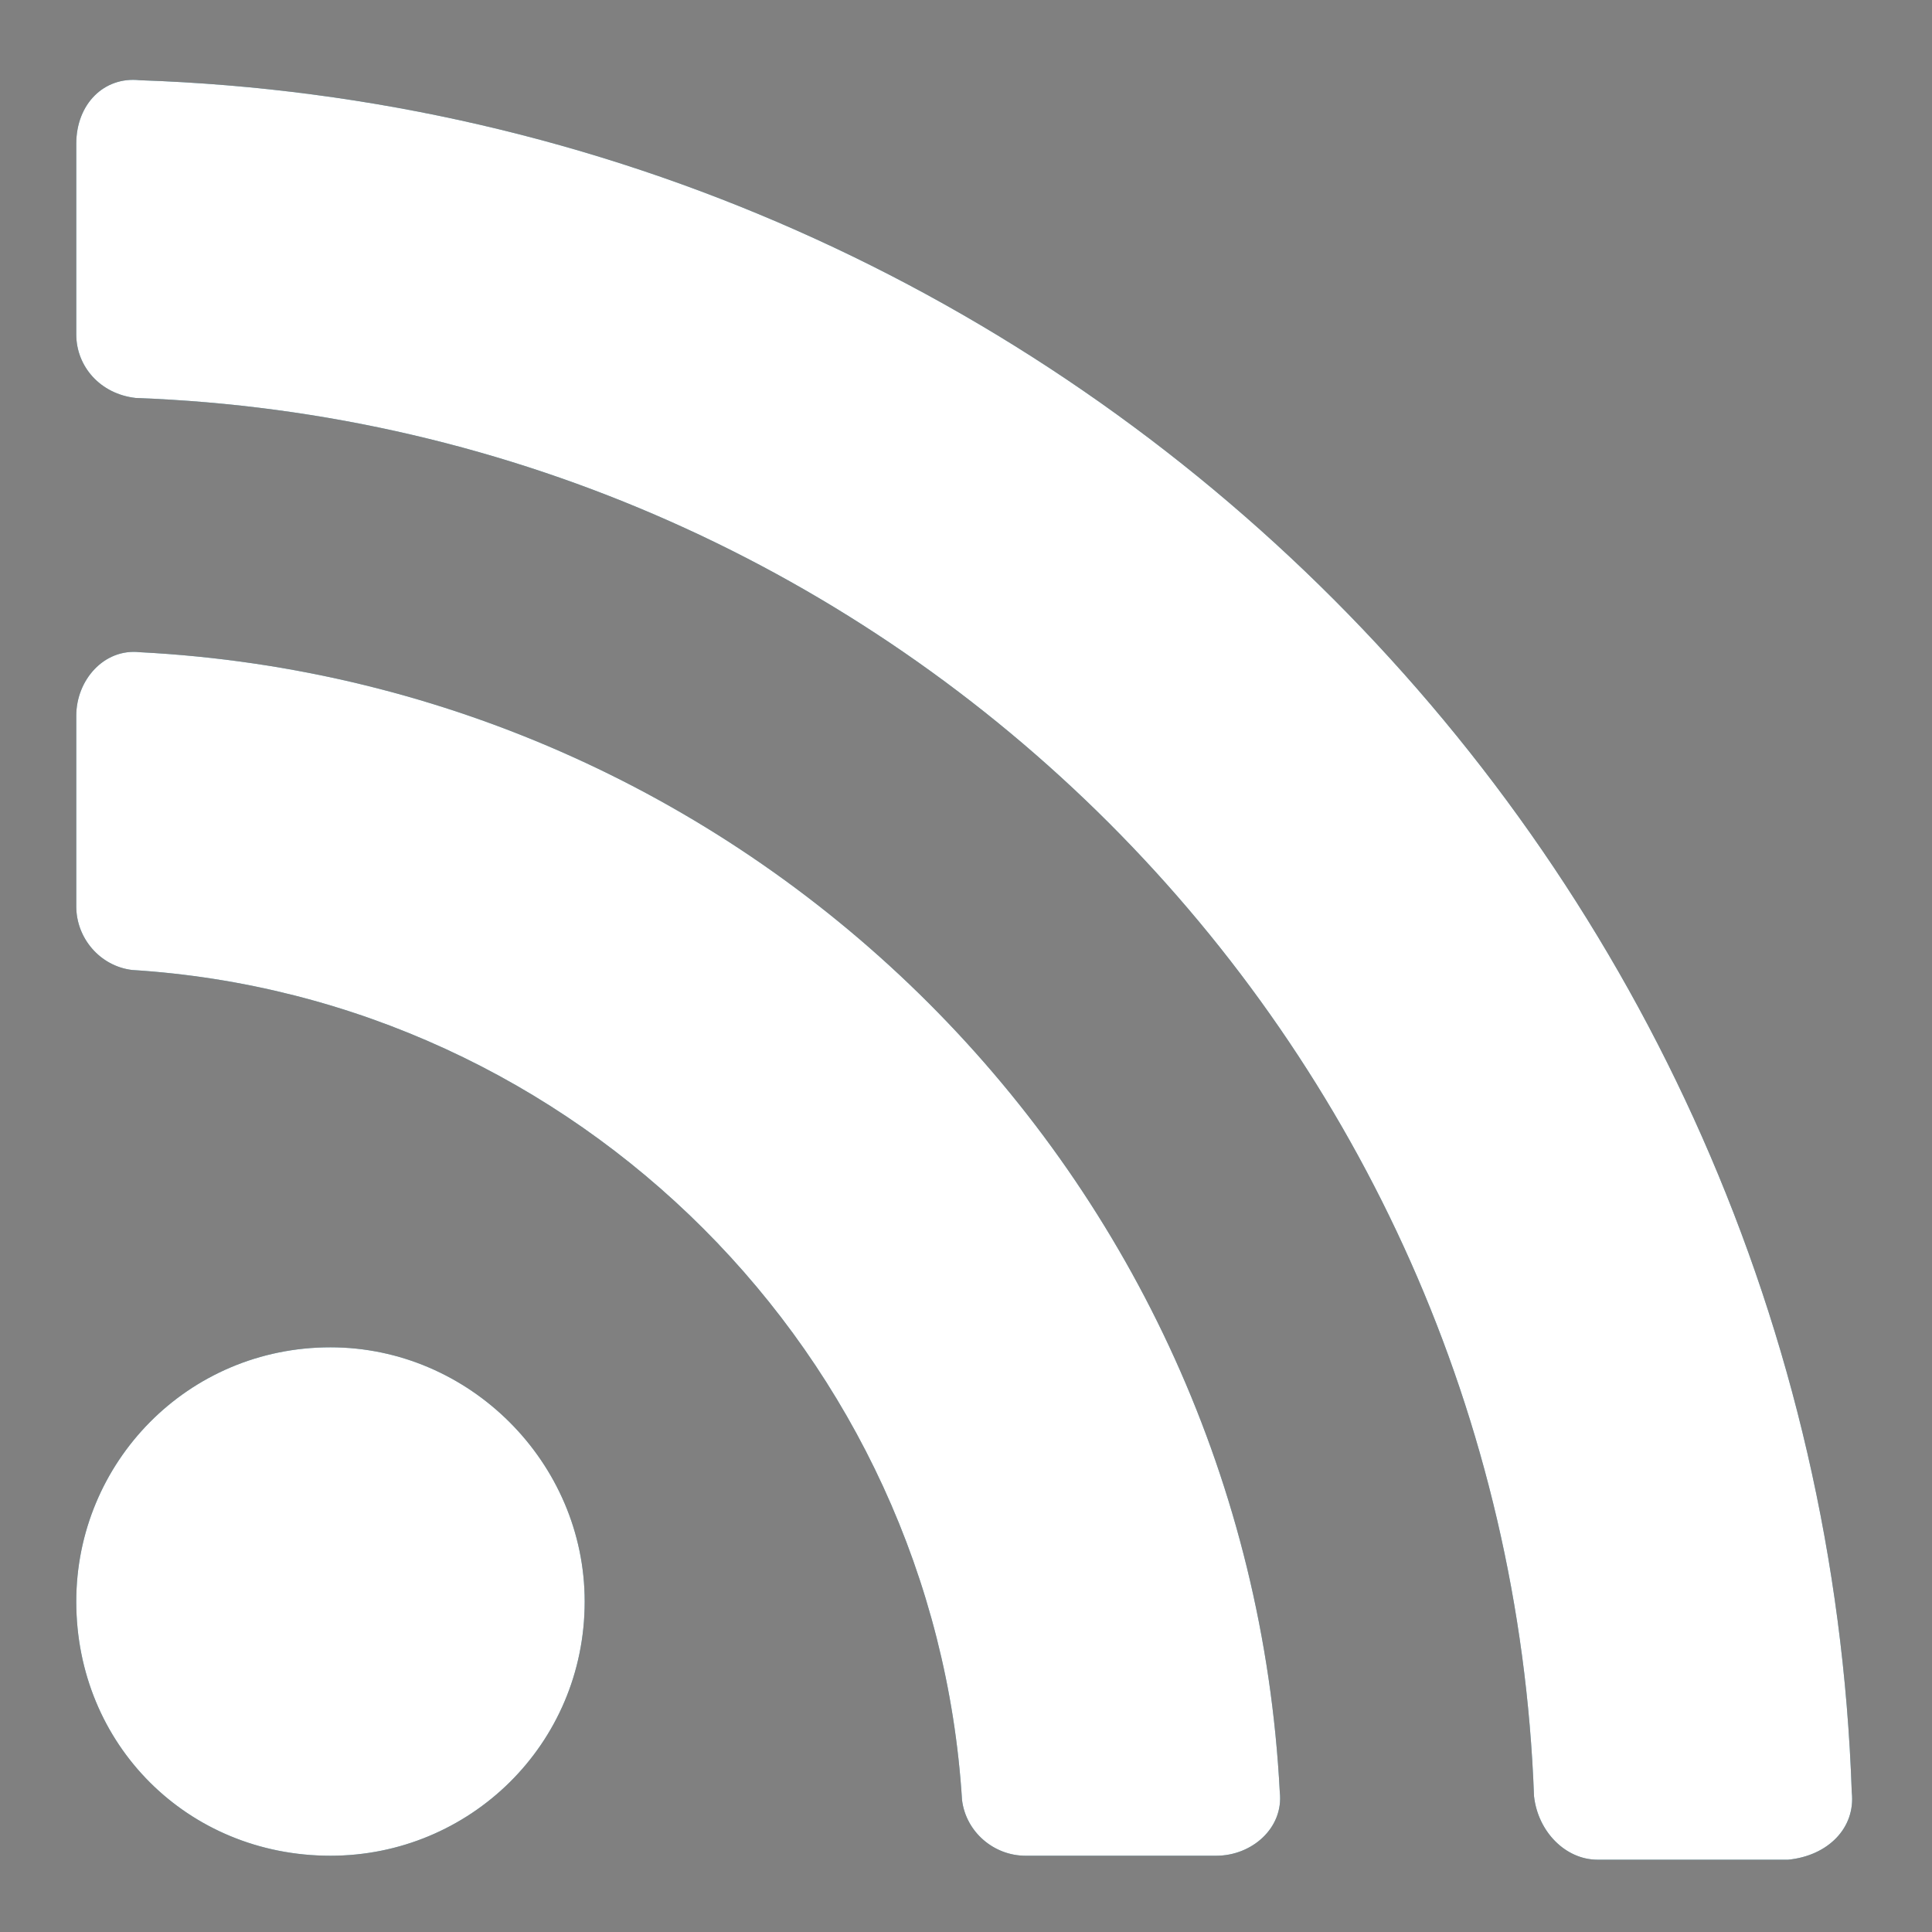
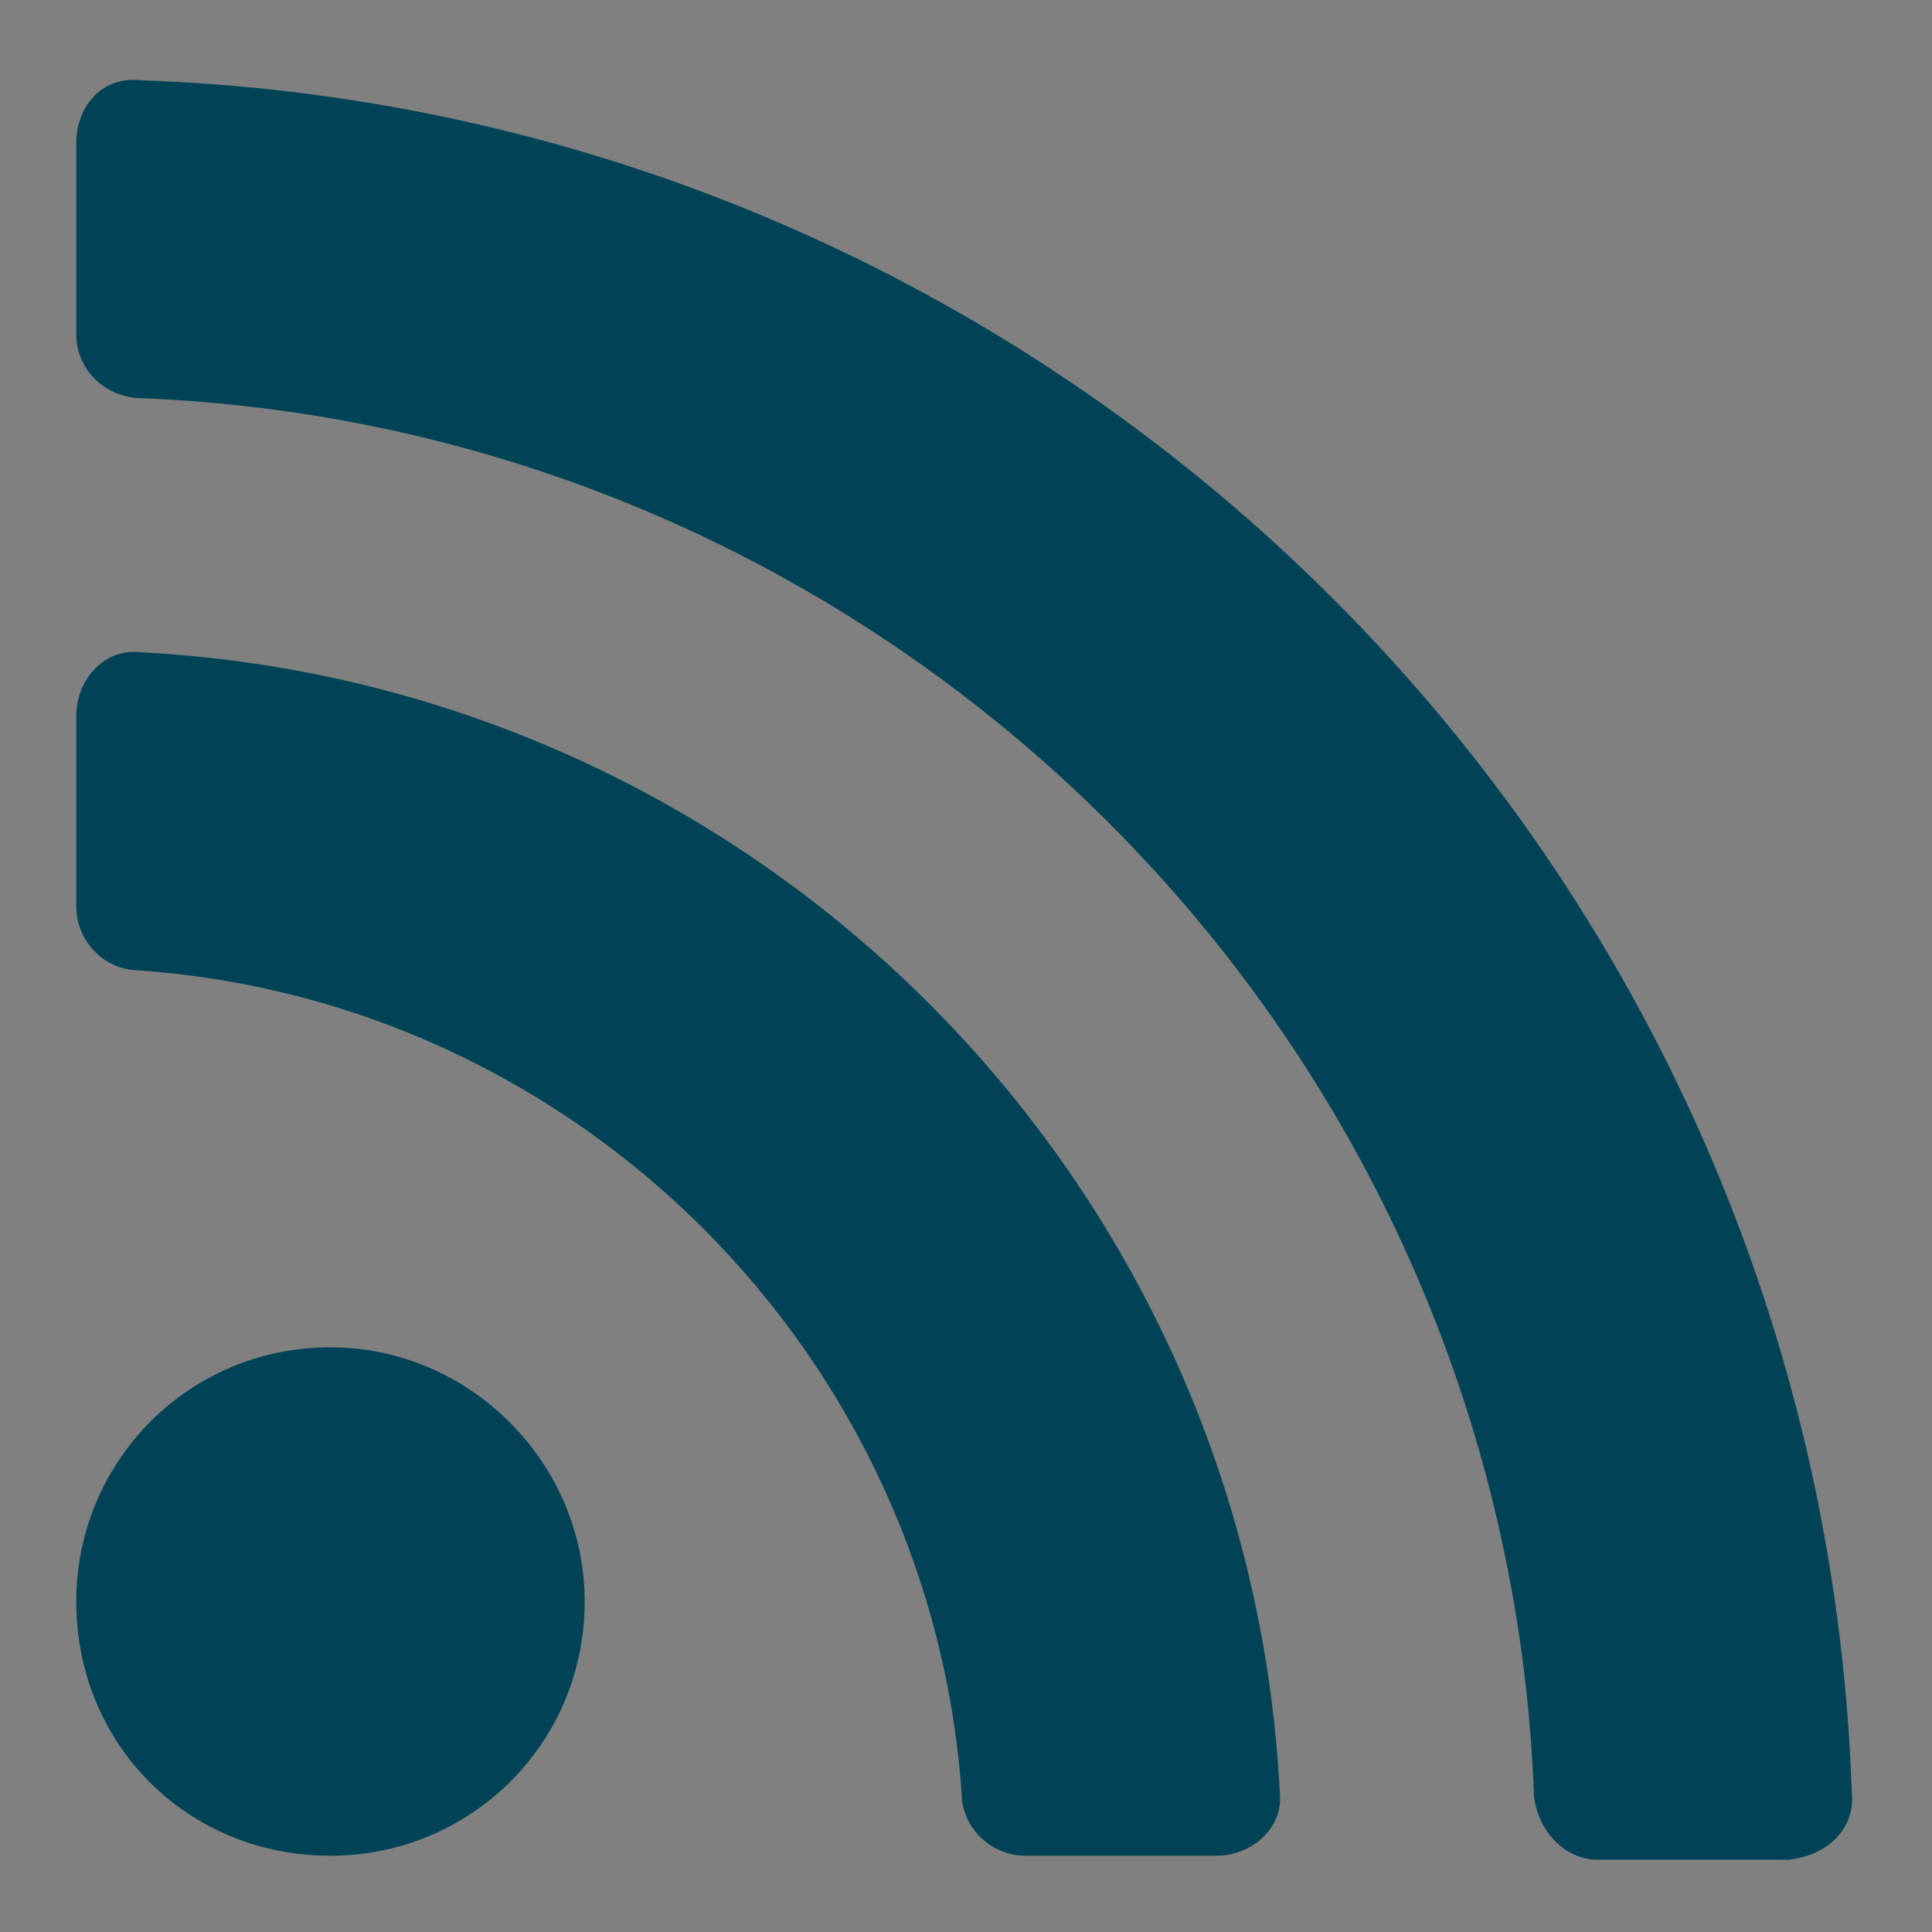
<svg xmlns="http://www.w3.org/2000/svg" width="19" height="19" viewBox="0 0 19 19">
  <rect x="0" y="0" width="19" height="19" fill="#808080" stroke="none" />
  <path d="M5.75 15.75C5.75 14.383 4.617 13.25 3.25 13.25C1.844 13.25 0.75 14.383 0.75 15.75C0.75 17.156 1.844 18.25 3.25 18.25C4.617 18.25 5.75 17.156 5.75 15.75ZM12.586 17.625C12.273 11.57 7.43 6.727 1.375 6.414C1.023 6.375 0.75 6.688 0.75 7.039V8.914C0.75 9.227 0.984 9.5 1.297 9.539C5.672 9.812 9.188 13.328 9.461 17.703C9.5 18.016 9.773 18.25 10.086 18.25H11.961C12.312 18.25 12.625 17.977 12.586 17.625ZM18.211 17.625C17.898 8.484 10.555 1.102 1.375 0.789C1.023 0.75 0.75 1.023 0.75 1.414V3.289C0.75 3.602 0.984 3.875 1.336 3.914C8.797 4.188 14.812 10.203 15.086 17.664C15.125 18.016 15.398 18.289 15.711 18.289H17.586C17.977 18.25 18.25 17.977 18.211 17.625Z" fill="#004357" />
-   <path d="M5.75 15.75C5.75 14.383 4.617 13.25 3.25 13.25C1.844 13.25 0.75 14.383 0.75 15.75C0.75 17.156 1.844 18.25 3.25 18.25C4.617 18.25 5.75 17.156 5.75 15.75ZM12.586 17.625C12.273 11.57 7.43 6.727 1.375 6.414C1.023 6.375 0.75 6.688 0.75 7.039V8.914C0.75 9.227 0.984 9.5 1.297 9.539C5.672 9.812 9.188 13.328 9.461 17.703C9.5 18.016 9.773 18.25 10.086 18.25H11.961C12.312 18.25 12.625 17.977 12.586 17.625ZM18.211 17.625C17.898 8.484 10.555 1.102 1.375 0.789C1.023 0.75 0.75 1.023 0.75 1.414V3.289C0.75 3.602 0.984 3.875 1.336 3.914C8.797 4.188 14.812 10.203 15.086 17.664C15.125 18.016 15.398 18.289 15.711 18.289H17.586C17.977 18.25 18.25 17.977 18.211 17.625Z" fill="white" />
</svg>